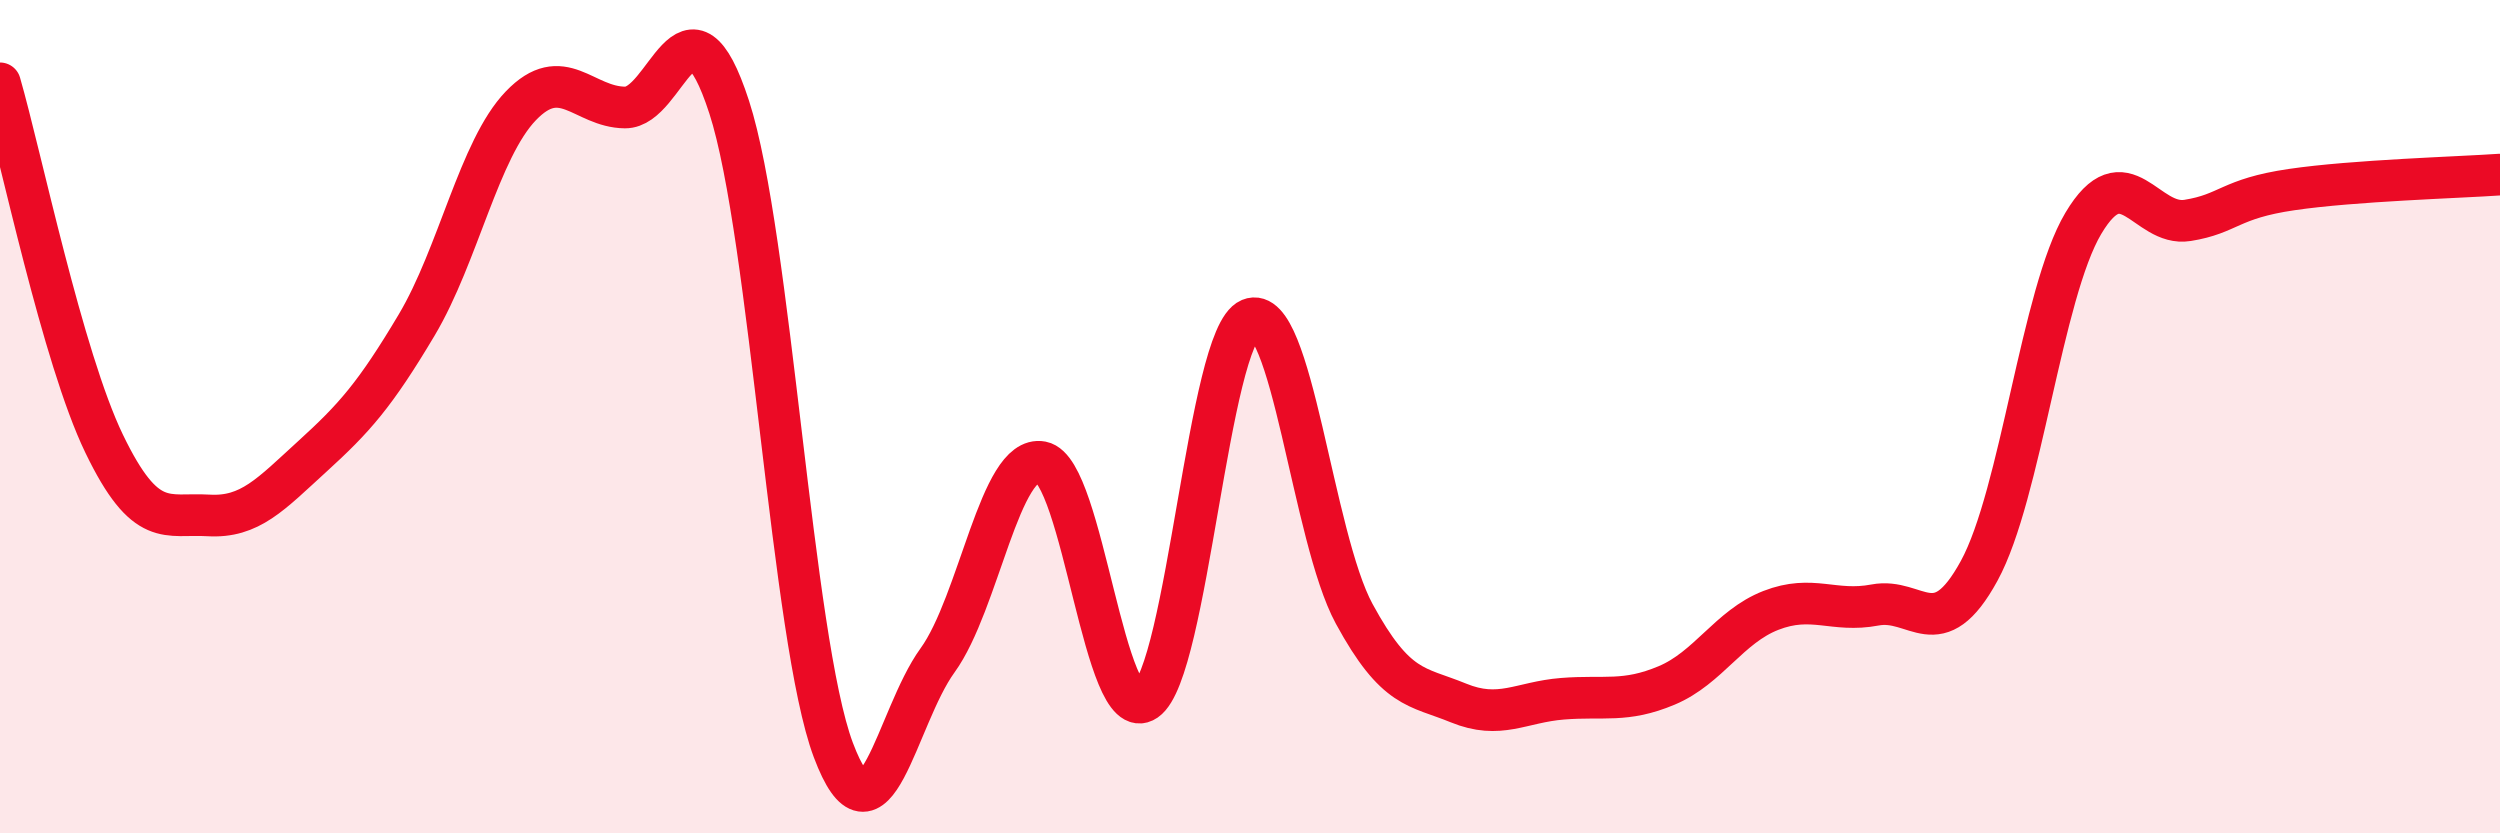
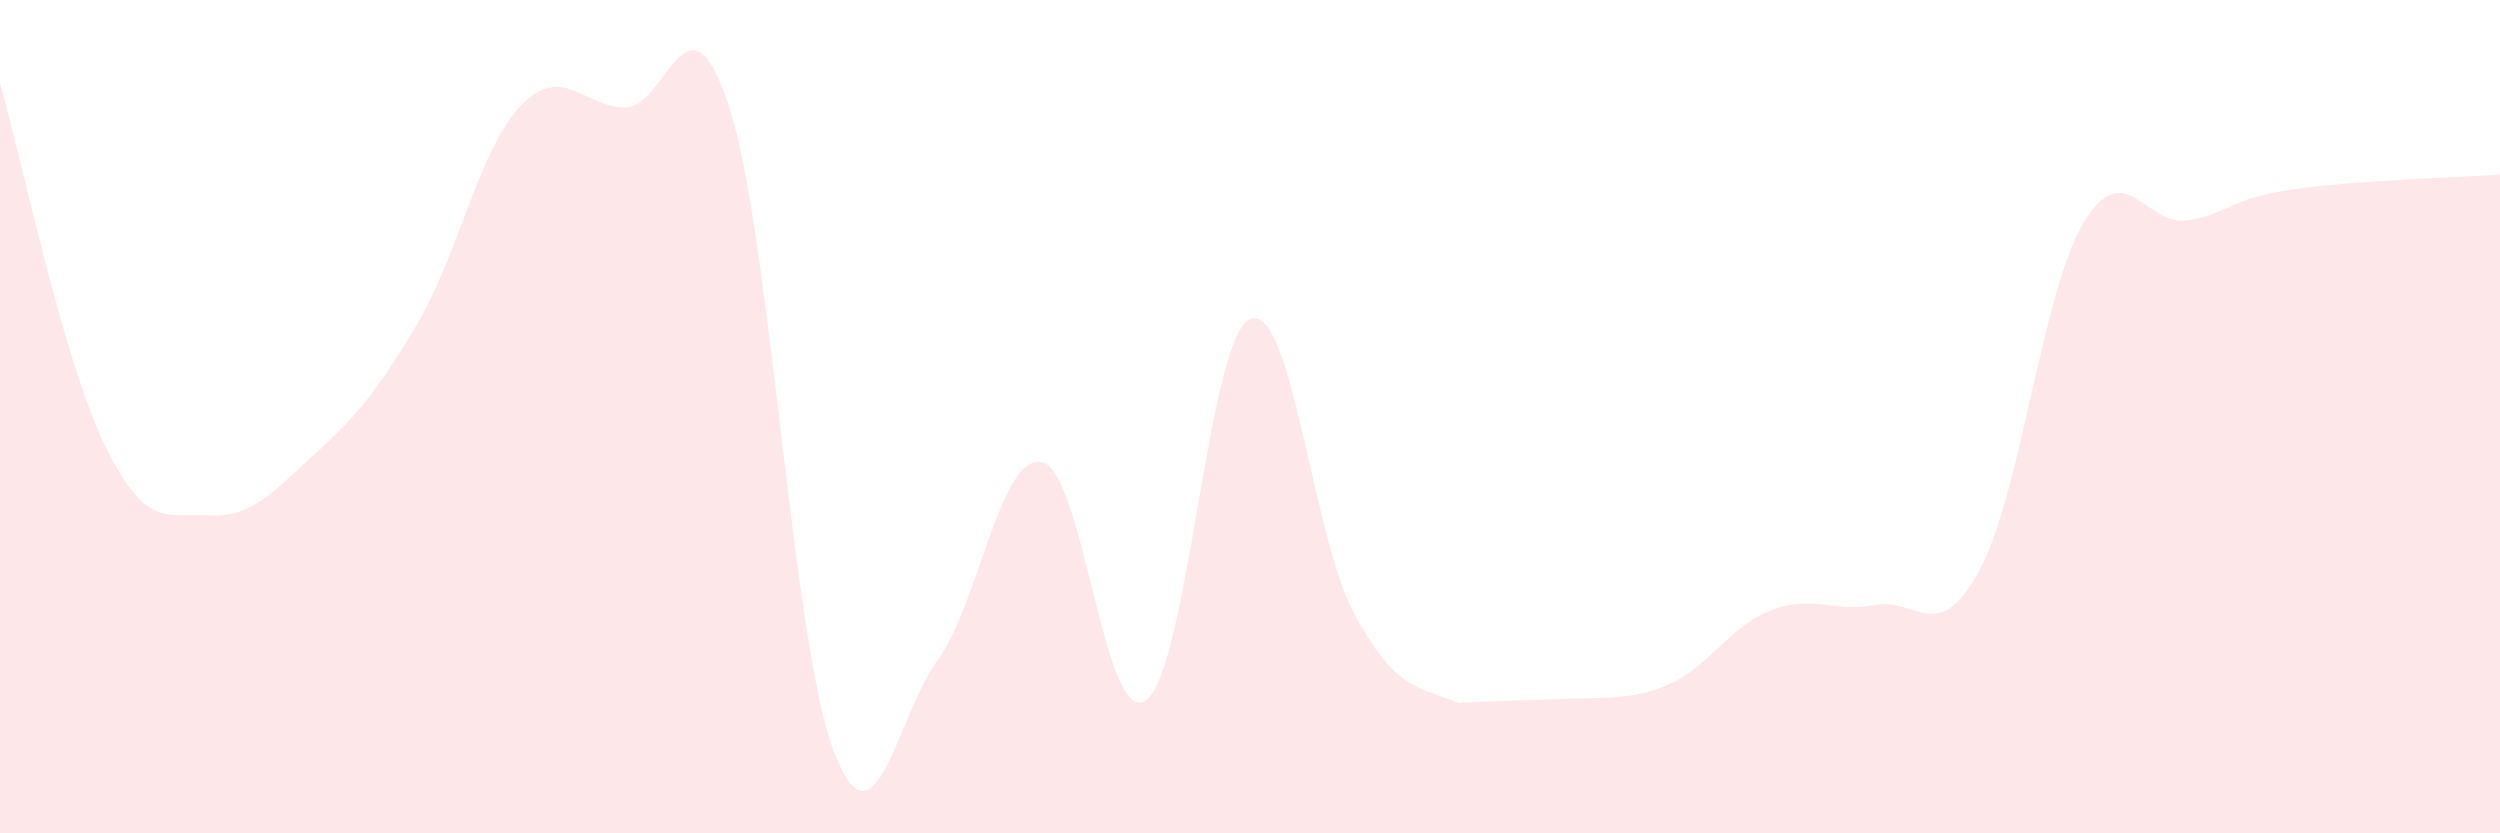
<svg xmlns="http://www.w3.org/2000/svg" width="60" height="20" viewBox="0 0 60 20">
-   <path d="M 0,2 C 0.5,3.73 1.5,8.58 2.5,10.65 C 3.5,12.72 4,12.31 5,12.37 C 6,12.43 6.5,11.86 7.5,10.95 C 8.5,10.04 9,9.48 10,7.8 C 11,6.12 11.5,3.58 12.5,2.54 C 13.5,1.5 14,2.57 15,2.58 C 16,2.59 16.5,-0.51 17.5,2.57 C 18.5,5.65 19,15.34 20,18 C 21,20.66 21.5,17.23 22.5,15.85 C 23.5,14.47 24,10.9 25,11.09 C 26,11.28 26.5,17.5 27.5,16.81 C 28.5,16.12 29,8.08 30,7.66 C 31,7.24 31.5,12.89 32.5,14.73 C 33.5,16.57 34,16.46 35,16.87 C 36,17.28 36.5,16.85 37.5,16.77 C 38.5,16.69 39,16.87 40,16.45 C 41,16.03 41.5,15.04 42.5,14.65 C 43.5,14.26 44,14.71 45,14.52 C 46,14.33 46.5,15.53 47.5,13.7 C 48.5,11.87 49,7.04 50,5.36 C 51,3.68 51.5,5.45 52.5,5.29 C 53.5,5.13 53.5,4.77 55,4.55 C 56.5,4.33 59,4.26 60,4.19L60 20L0 20Z" fill="#EB0A25" opacity="0.1" stroke-linecap="round" stroke-linejoin="round" />
-   <path d="M 0,2 C 0.5,3.73 1.5,8.58 2.5,10.65 C 3.5,12.72 4,12.31 5,12.37 C 6,12.43 6.5,11.86 7.5,10.95 C 8.5,10.04 9,9.48 10,7.8 C 11,6.12 11.5,3.58 12.5,2.54 C 13.5,1.5 14,2.57 15,2.58 C 16,2.59 16.5,-0.51 17.5,2.57 C 18.5,5.65 19,15.34 20,18 C 21,20.66 21.5,17.23 22.5,15.85 C 23.5,14.47 24,10.9 25,11.09 C 26,11.28 26.5,17.5 27.5,16.81 C 28.5,16.12 29,8.08 30,7.66 C 31,7.24 31.5,12.89 32.5,14.73 C 33.5,16.57 34,16.46 35,16.87 C 36,17.28 36.5,16.85 37.5,16.77 C 38.5,16.69 39,16.87 40,16.45 C 41,16.03 41.5,15.04 42.5,14.65 C 43.5,14.26 44,14.71 45,14.52 C 46,14.33 46.5,15.53 47.5,13.7 C 48.5,11.87 49,7.04 50,5.36 C 51,3.68 51.5,5.45 52.5,5.29 C 53.5,5.13 53.5,4.77 55,4.55 C 56.5,4.33 59,4.26 60,4.19" stroke="#EB0A25" stroke-width="1" fill="none" stroke-linecap="round" stroke-linejoin="round" />
+   <path d="M 0,2 C 0.5,3.73 1.5,8.58 2.5,10.65 C 3.5,12.72 4,12.31 5,12.37 C 6,12.43 6.5,11.86 7.5,10.95 C 8.5,10.04 9,9.48 10,7.8 C 11,6.12 11.5,3.58 12.5,2.54 C 13.5,1.5 14,2.57 15,2.58 C 16,2.59 16.5,-0.51 17.5,2.57 C 18.5,5.65 19,15.34 20,18 C 21,20.66 21.5,17.23 22.5,15.85 C 23.5,14.47 24,10.9 25,11.09 C 26,11.28 26.5,17.5 27.5,16.81 C 28.5,16.12 29,8.08 30,7.66 C 31,7.24 31.5,12.89 32.5,14.73 C 33.5,16.57 34,16.46 35,16.87 C 38.5,16.69 39,16.87 40,16.45 C 41,16.03 41.5,15.04 42.5,14.65 C 43.5,14.26 44,14.71 45,14.52 C 46,14.33 46.5,15.53 47.5,13.7 C 48.5,11.87 49,7.04 50,5.36 C 51,3.68 51.5,5.45 52.5,5.29 C 53.5,5.13 53.5,4.77 55,4.55 C 56.5,4.33 59,4.26 60,4.19L60 20L0 20Z" fill="#EB0A25" opacity="0.1" stroke-linecap="round" stroke-linejoin="round" />
</svg>